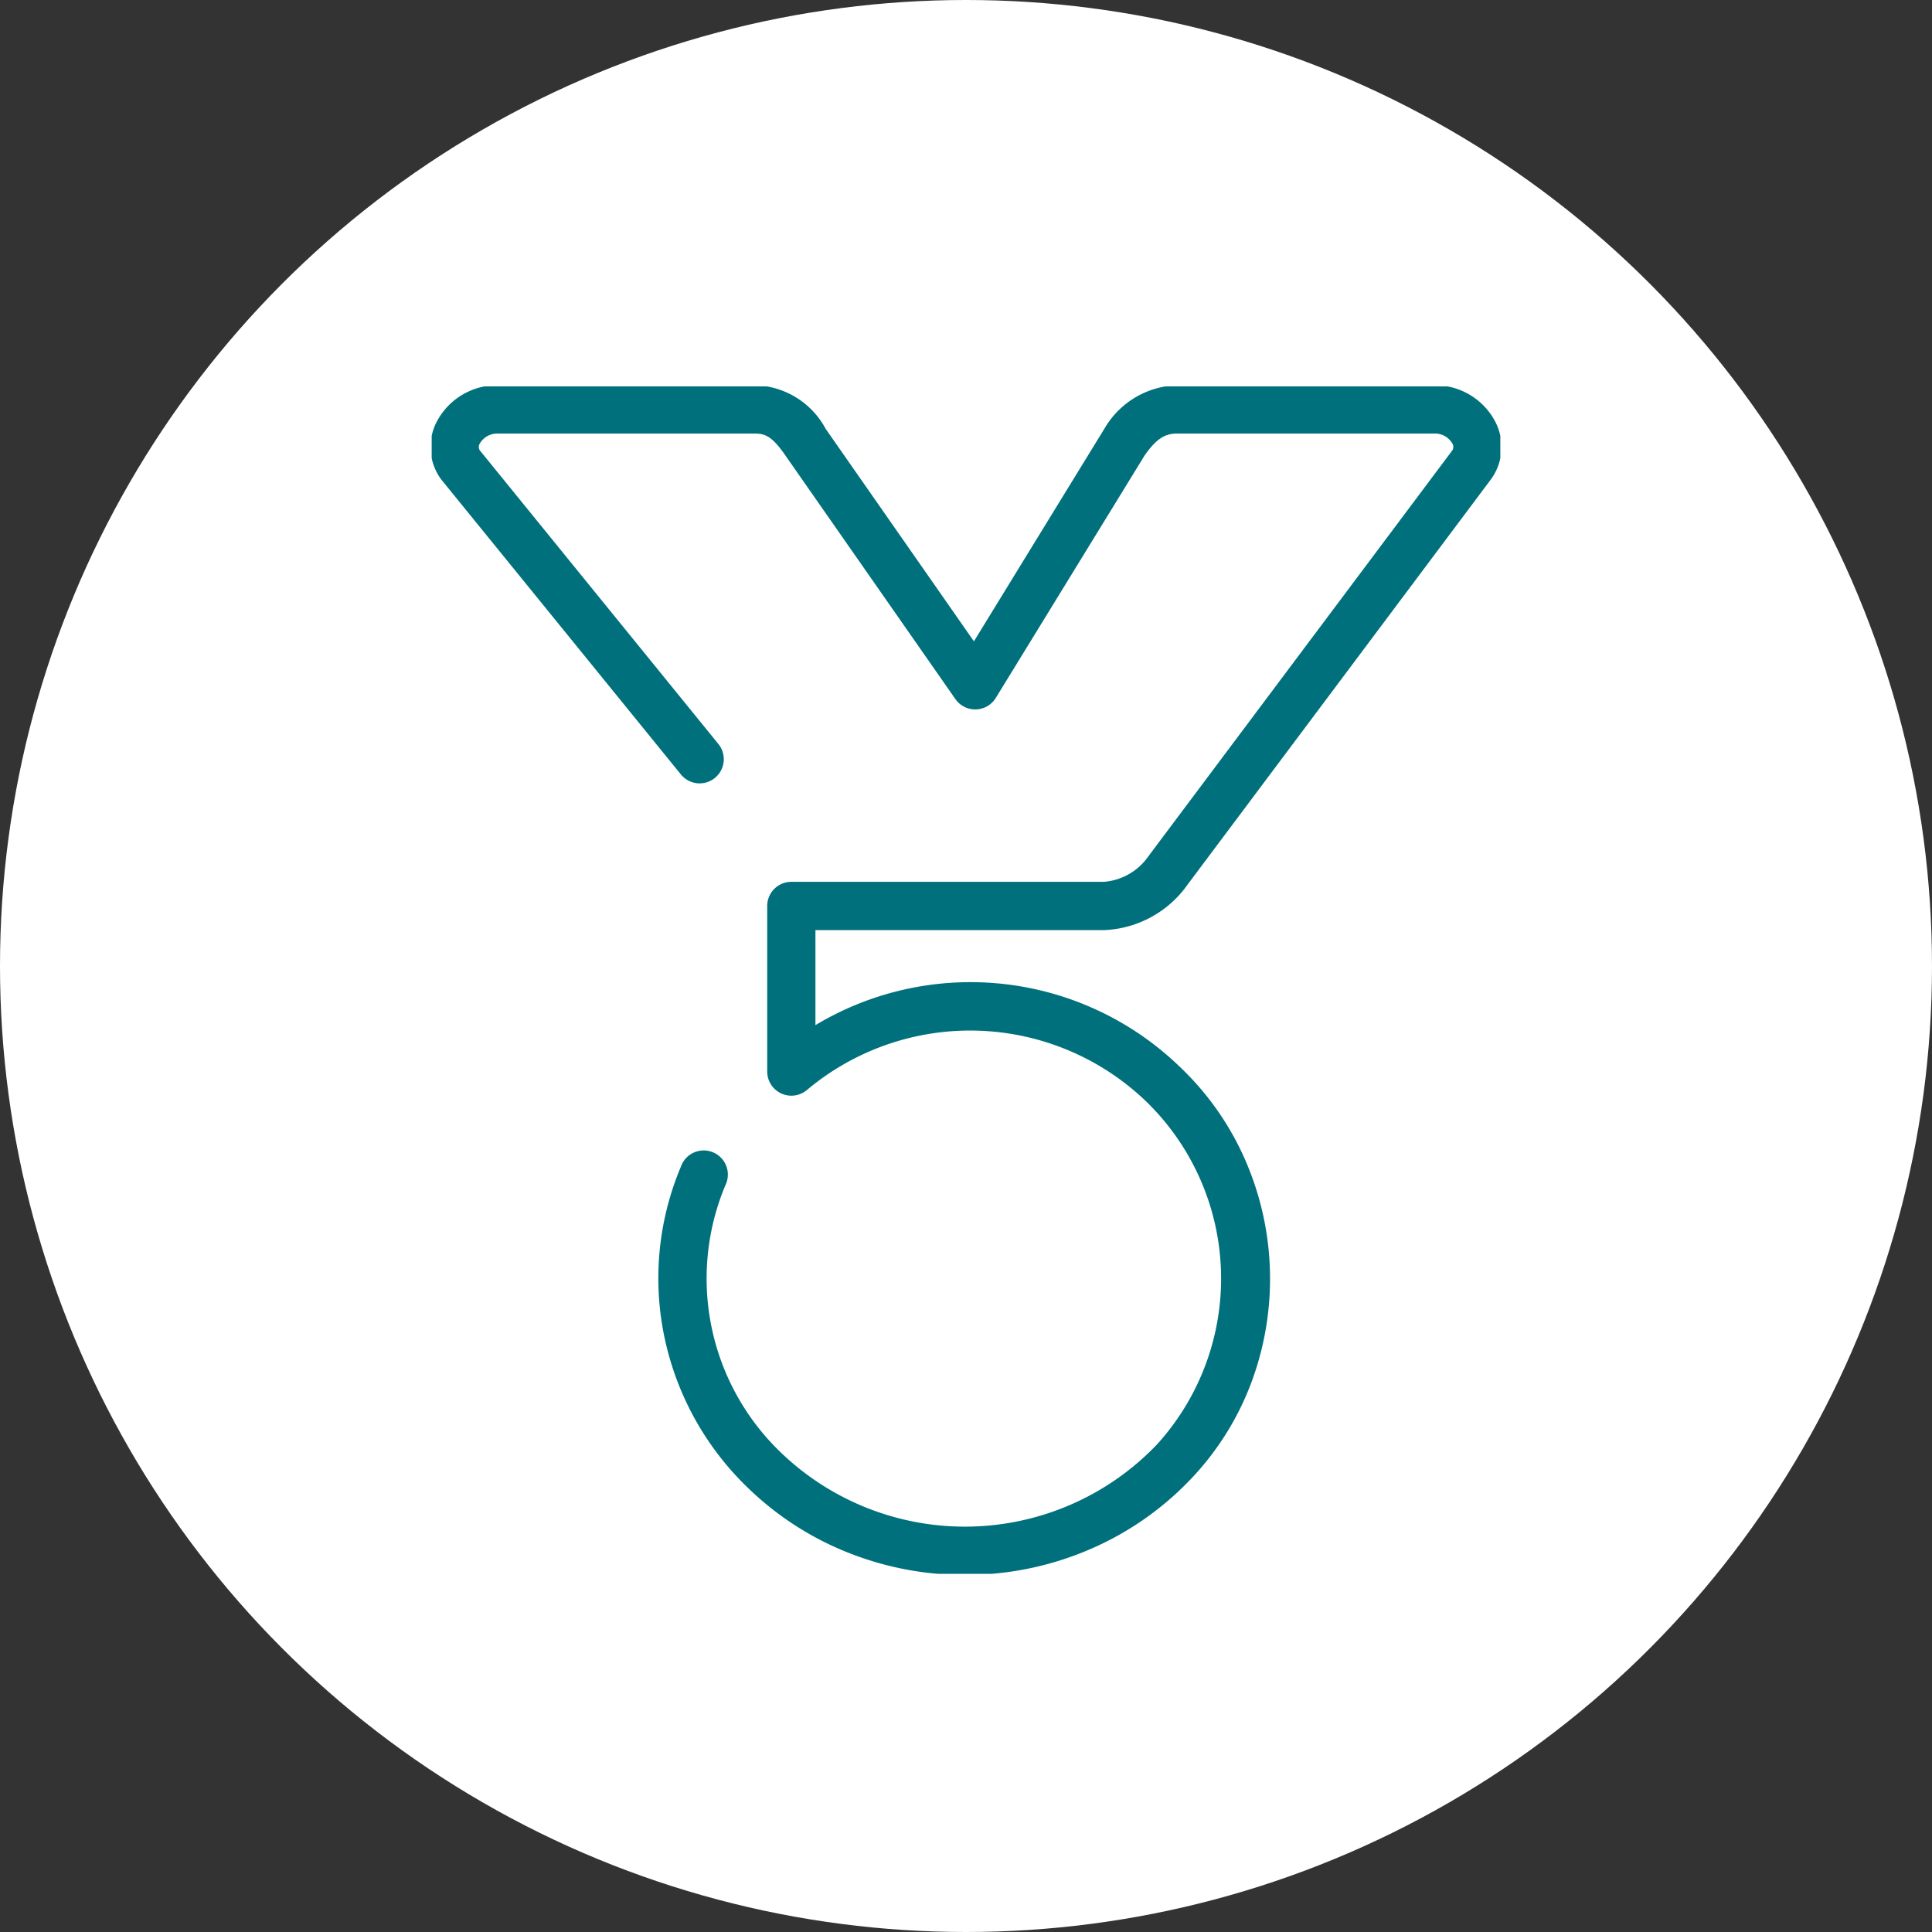
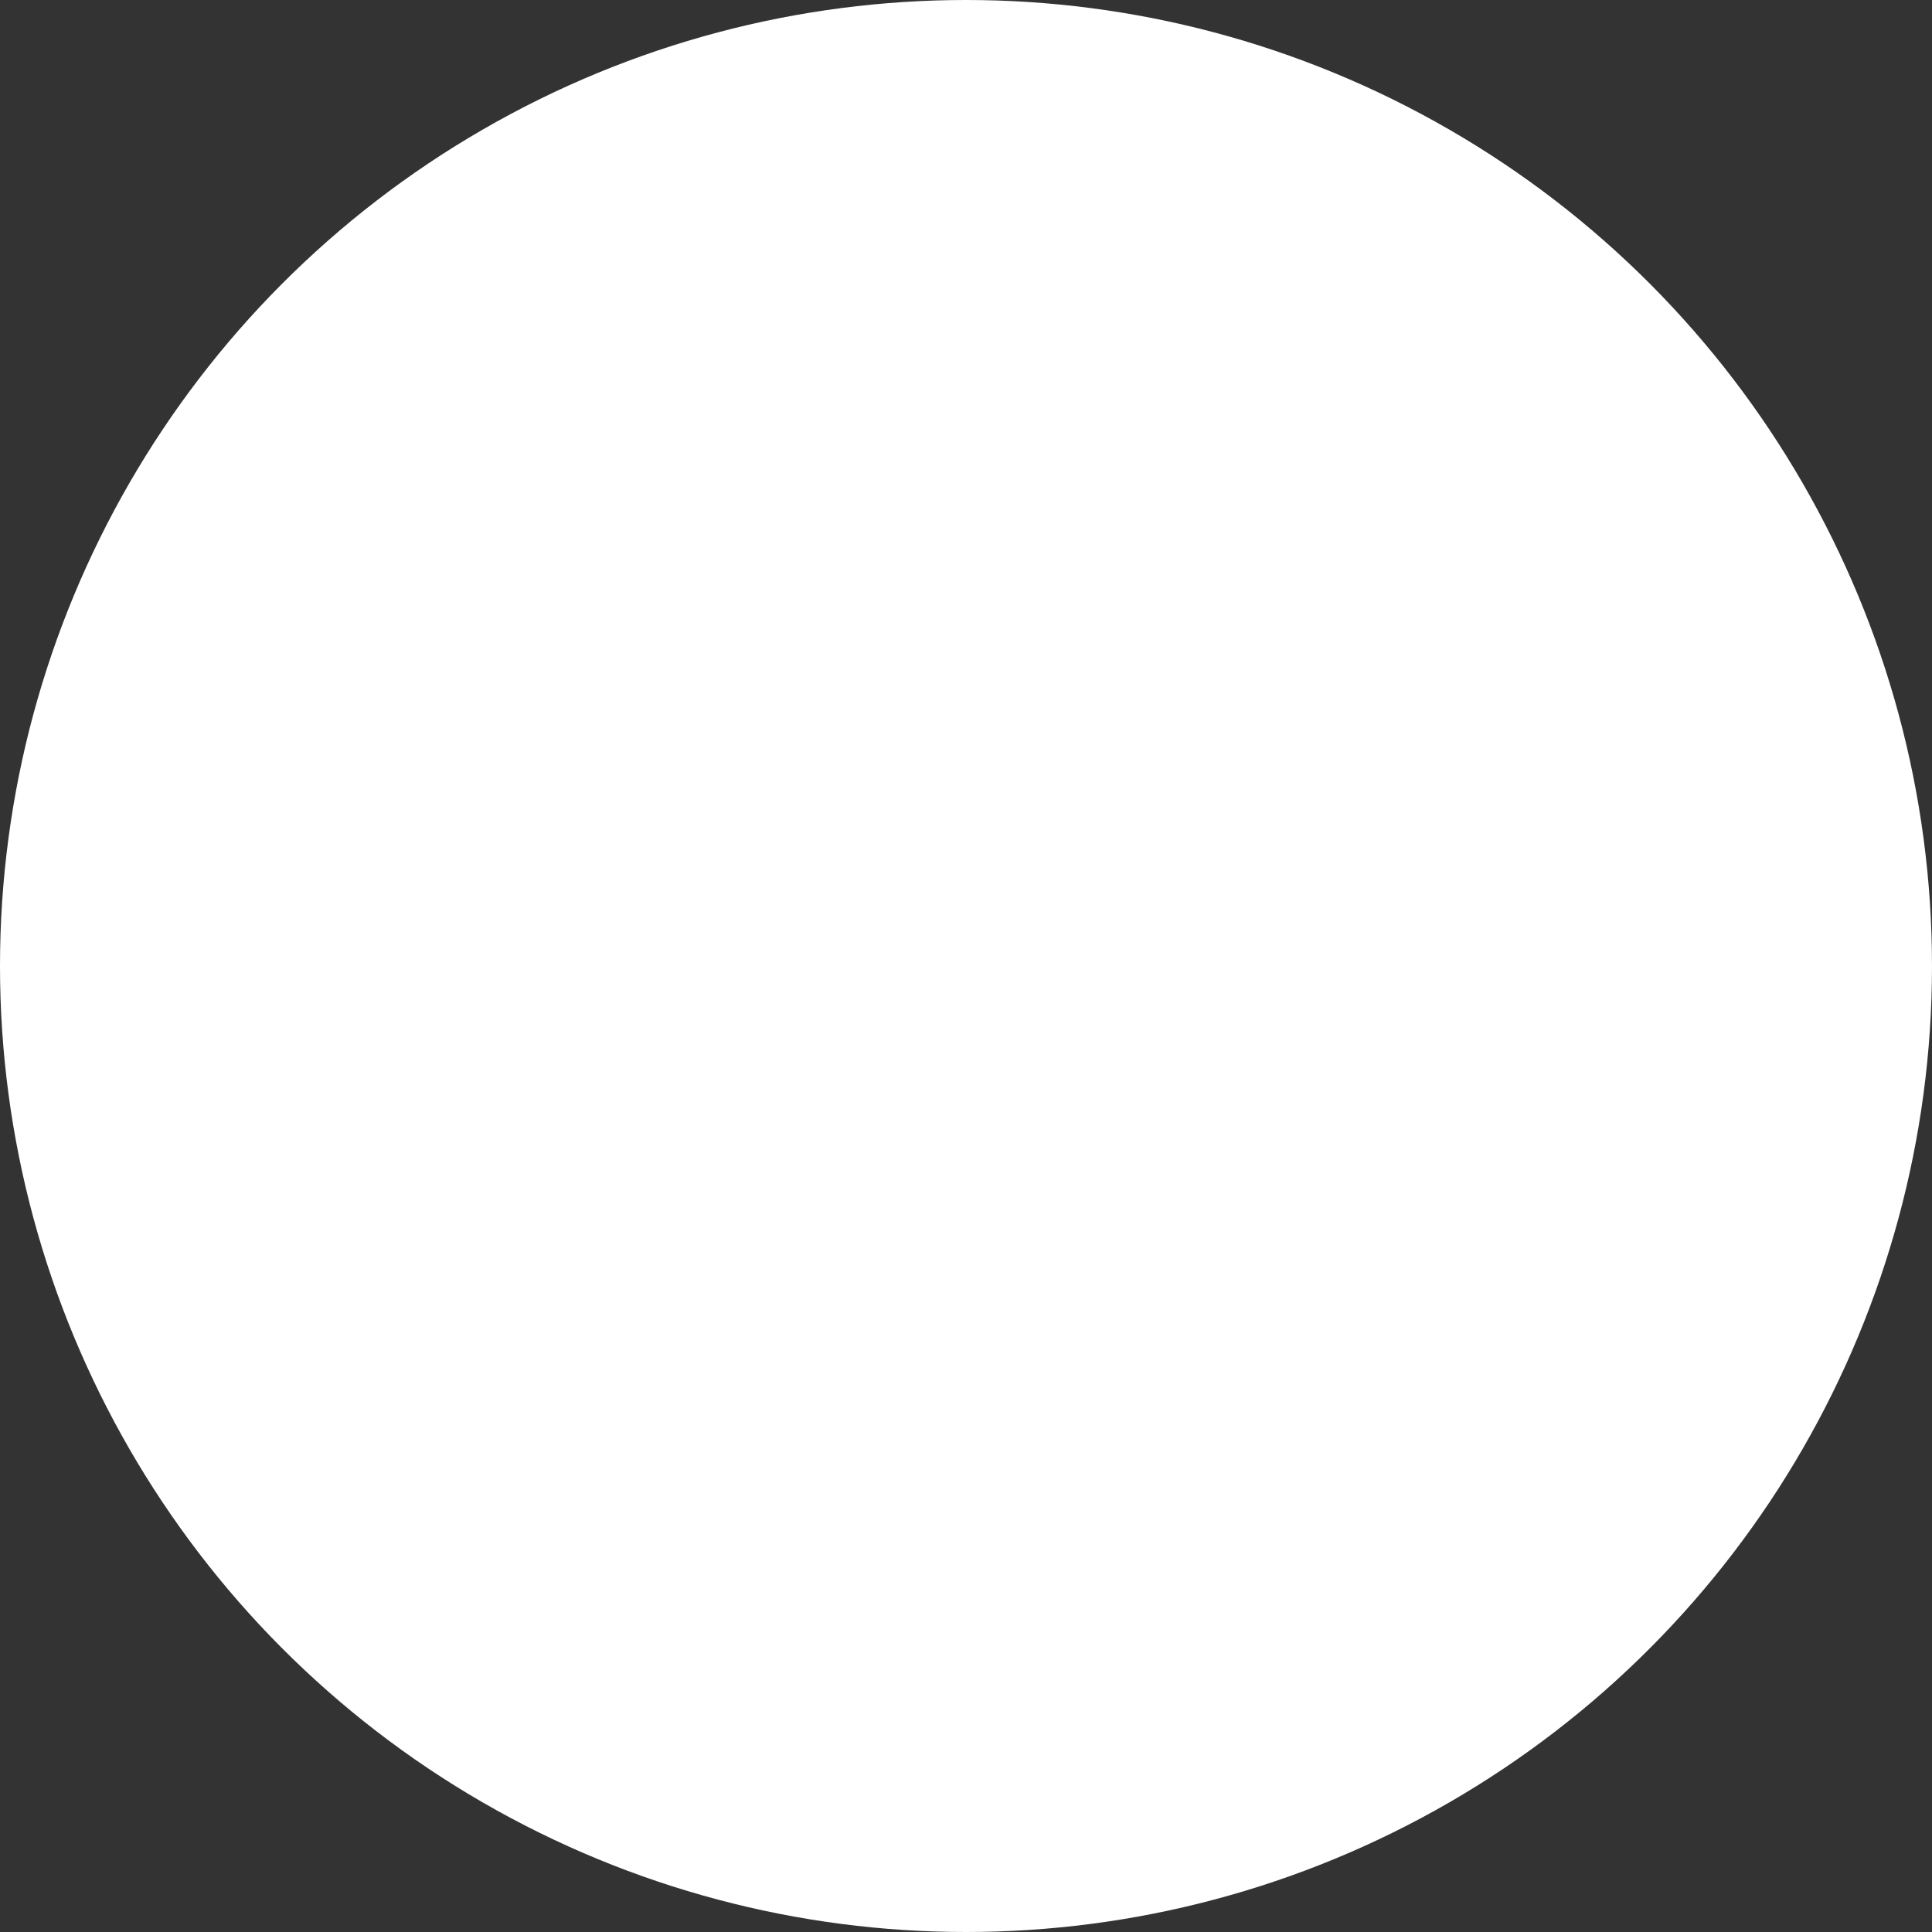
<svg xmlns="http://www.w3.org/2000/svg" width="100" height="100" viewBox="0 0 100 100">
  <rect x="0" y="0" width="100" height="100" fill="#333333" stroke="none" />
  <defs>
    <clipPath id="a">
-       <rect width="55.313" height="61.46" fill="none" stroke="#00717c" stroke-width="1" />
-     </clipPath>
+       </clipPath>
  </defs>
  <g transform="translate(-1310 -2698)">
    <circle cx="50" cy="50" r="50" transform="translate(1310 2698)" fill="#fff" />
    <g transform="translate(1332.344 2718)">
      <g transform="translate(0 0)" clip-path="url(#a)">
-         <path d="M27.656,61.58A16.273,16.273,0,0,1,21.9,60.535,15.82,15.82,0,0,1,16.458,57.1a15.123,15.123,0,0,1-4.372-7.931,14.883,14.883,0,0,1,.876-8.73,1.25,1.25,0,1,1,2.3.969A12.477,12.477,0,0,0,18.194,55.3,13.745,13.745,0,0,0,37.6,54.826,12.771,12.771,0,0,0,37.071,37.1a13.141,13.141,0,0,0-17.6-.612,1.25,1.25,0,0,1-2.044-.965V26.953a1.25,1.25,0,0,1,1.25-1.25H34.857a3.1,3.1,0,0,0,2.295-1.315l.03-.042,15.7-20.966a.332.332,0,0,0,0-.375,1.036,1.036,0,0,0-.882-.506H38.665c-.58,0-1.048.189-1.712,1.148L29.258,16.184a1.25,1.25,0,0,1-2.09.062L18.4,3.682l-.006-.009C17.7,2.663,17.347,2.5,16.769,2.5H3.441a1.038,1.038,0,0,0-.884.507.332.332,0,0,0-.012.357L14.883,18.549a1.25,1.25,0,1,1-1.94,1.576L.567,4.894q-.031-.039-.06-.08A2.833,2.833,0,0,1,.345,1.844,3.522,3.522,0,0,1,3.441,0H16.769a4.27,4.27,0,0,1,3.682,2.255l7.675,11L34.84,2.312l.034-.053A4.506,4.506,0,0,1,38.665,0H51.992a3.521,3.521,0,0,1,3.094,1.84,2.837,2.837,0,0,1-.158,2.972l-.03.043L39.2,25.826a5.564,5.564,0,0,1-4.34,2.377H19.923v4.918a15.587,15.587,0,0,1,18.871,2.167,14.828,14.828,0,0,1,3.4,4.87,15.367,15.367,0,0,1,.342,11.325,14.7,14.7,0,0,1-3.109,5.055,15.811,15.811,0,0,1-5.267,3.7,16.242,16.242,0,0,1-6.087,1.335Q27.863,61.58,27.656,61.58Z" transform="translate(-0.06 -0.06)" fill="#00717c" />
+         <path d="M27.656,61.58A16.273,16.273,0,0,1,21.9,60.535,15.82,15.82,0,0,1,16.458,57.1a15.123,15.123,0,0,1-4.372-7.931,14.883,14.883,0,0,1,.876-8.73,1.25,1.25,0,1,1,2.3.969A12.477,12.477,0,0,0,18.194,55.3,13.745,13.745,0,0,0,37.6,54.826,12.771,12.771,0,0,0,37.071,37.1a13.141,13.141,0,0,0-17.6-.612,1.25,1.25,0,0,1-2.044-.965V26.953a1.25,1.25,0,0,1,1.25-1.25H34.857l.03-.042,15.7-20.966a.332.332,0,0,0,0-.375,1.036,1.036,0,0,0-.882-.506H38.665c-.58,0-1.048.189-1.712,1.148L29.258,16.184a1.25,1.25,0,0,1-2.09.062L18.4,3.682l-.006-.009C17.7,2.663,17.347,2.5,16.769,2.5H3.441a1.038,1.038,0,0,0-.884.507.332.332,0,0,0-.012.357L14.883,18.549a1.25,1.25,0,1,1-1.94,1.576L.567,4.894q-.031-.039-.06-.08A2.833,2.833,0,0,1,.345,1.844,3.522,3.522,0,0,1,3.441,0H16.769a4.27,4.27,0,0,1,3.682,2.255l7.675,11L34.84,2.312l.034-.053A4.506,4.506,0,0,1,38.665,0H51.992a3.521,3.521,0,0,1,3.094,1.84,2.837,2.837,0,0,1-.158,2.972l-.03.043L39.2,25.826a5.564,5.564,0,0,1-4.34,2.377H19.923v4.918a15.587,15.587,0,0,1,18.871,2.167,14.828,14.828,0,0,1,3.4,4.87,15.367,15.367,0,0,1,.342,11.325,14.7,14.7,0,0,1-3.109,5.055,15.811,15.811,0,0,1-5.267,3.7,16.242,16.242,0,0,1-6.087,1.335Q27.863,61.58,27.656,61.58Z" transform="translate(-0.06 -0.06)" fill="#00717c" />
      </g>
    </g>
  </g>
</svg>